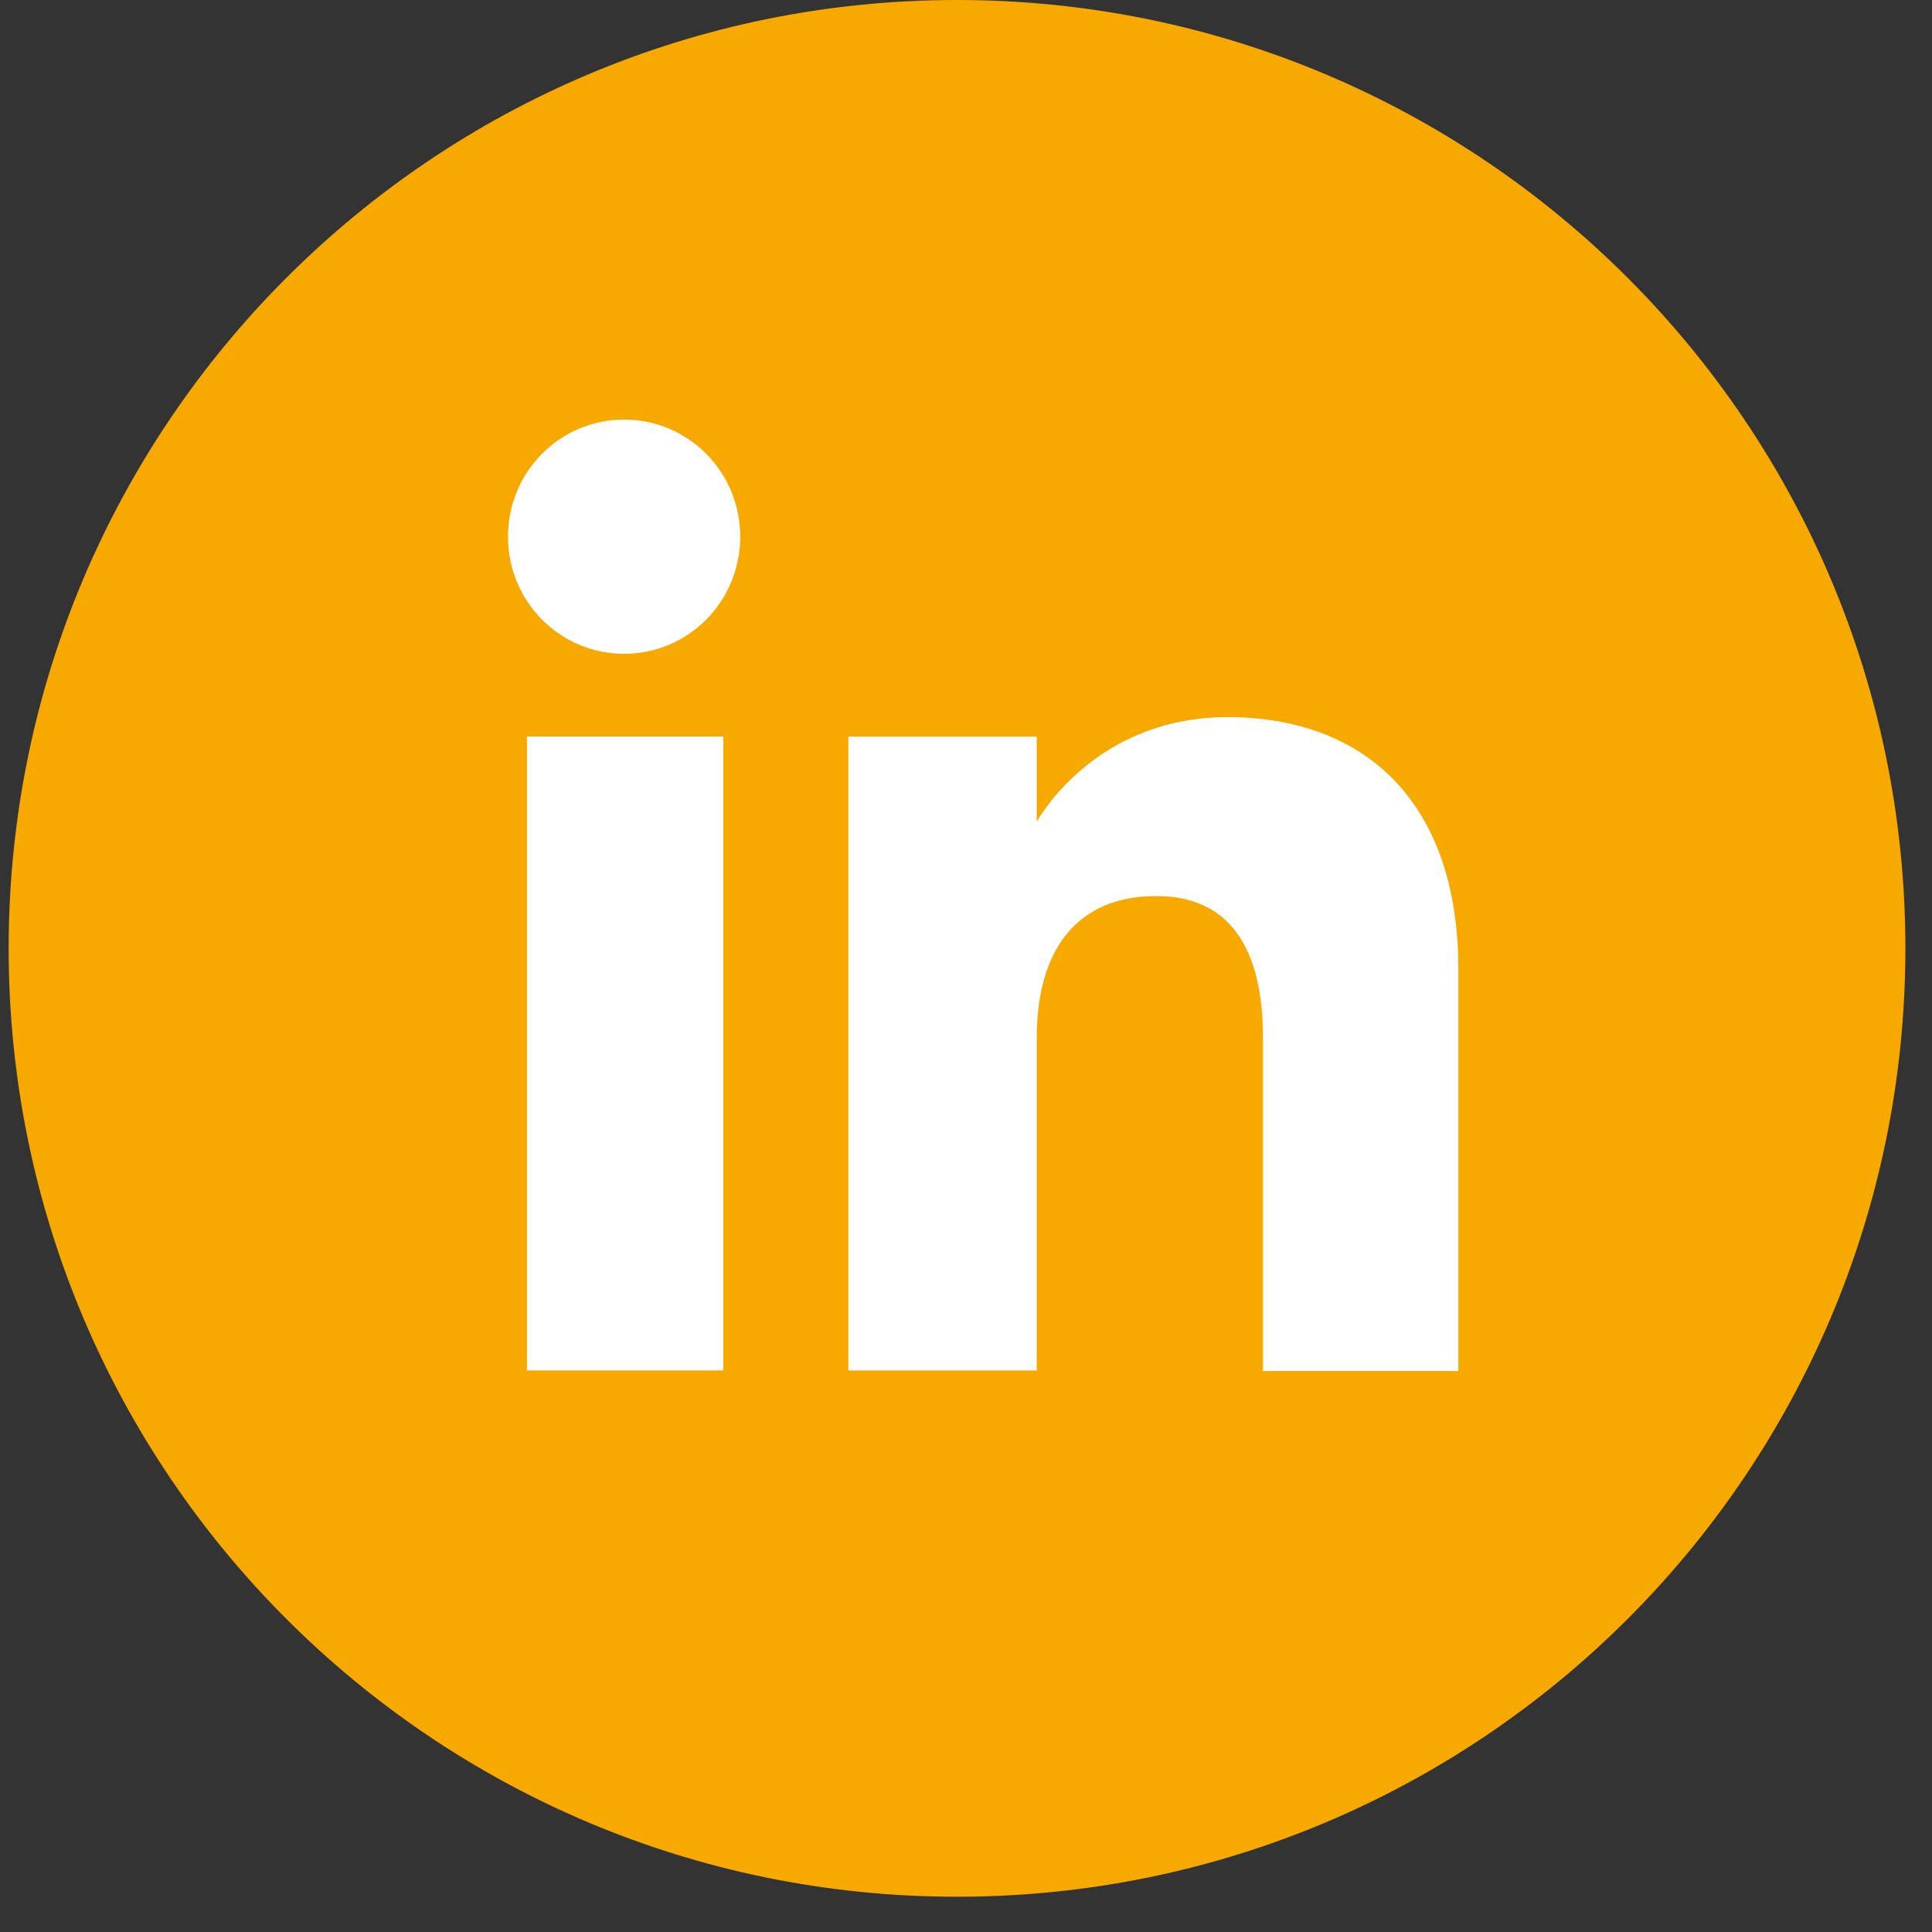
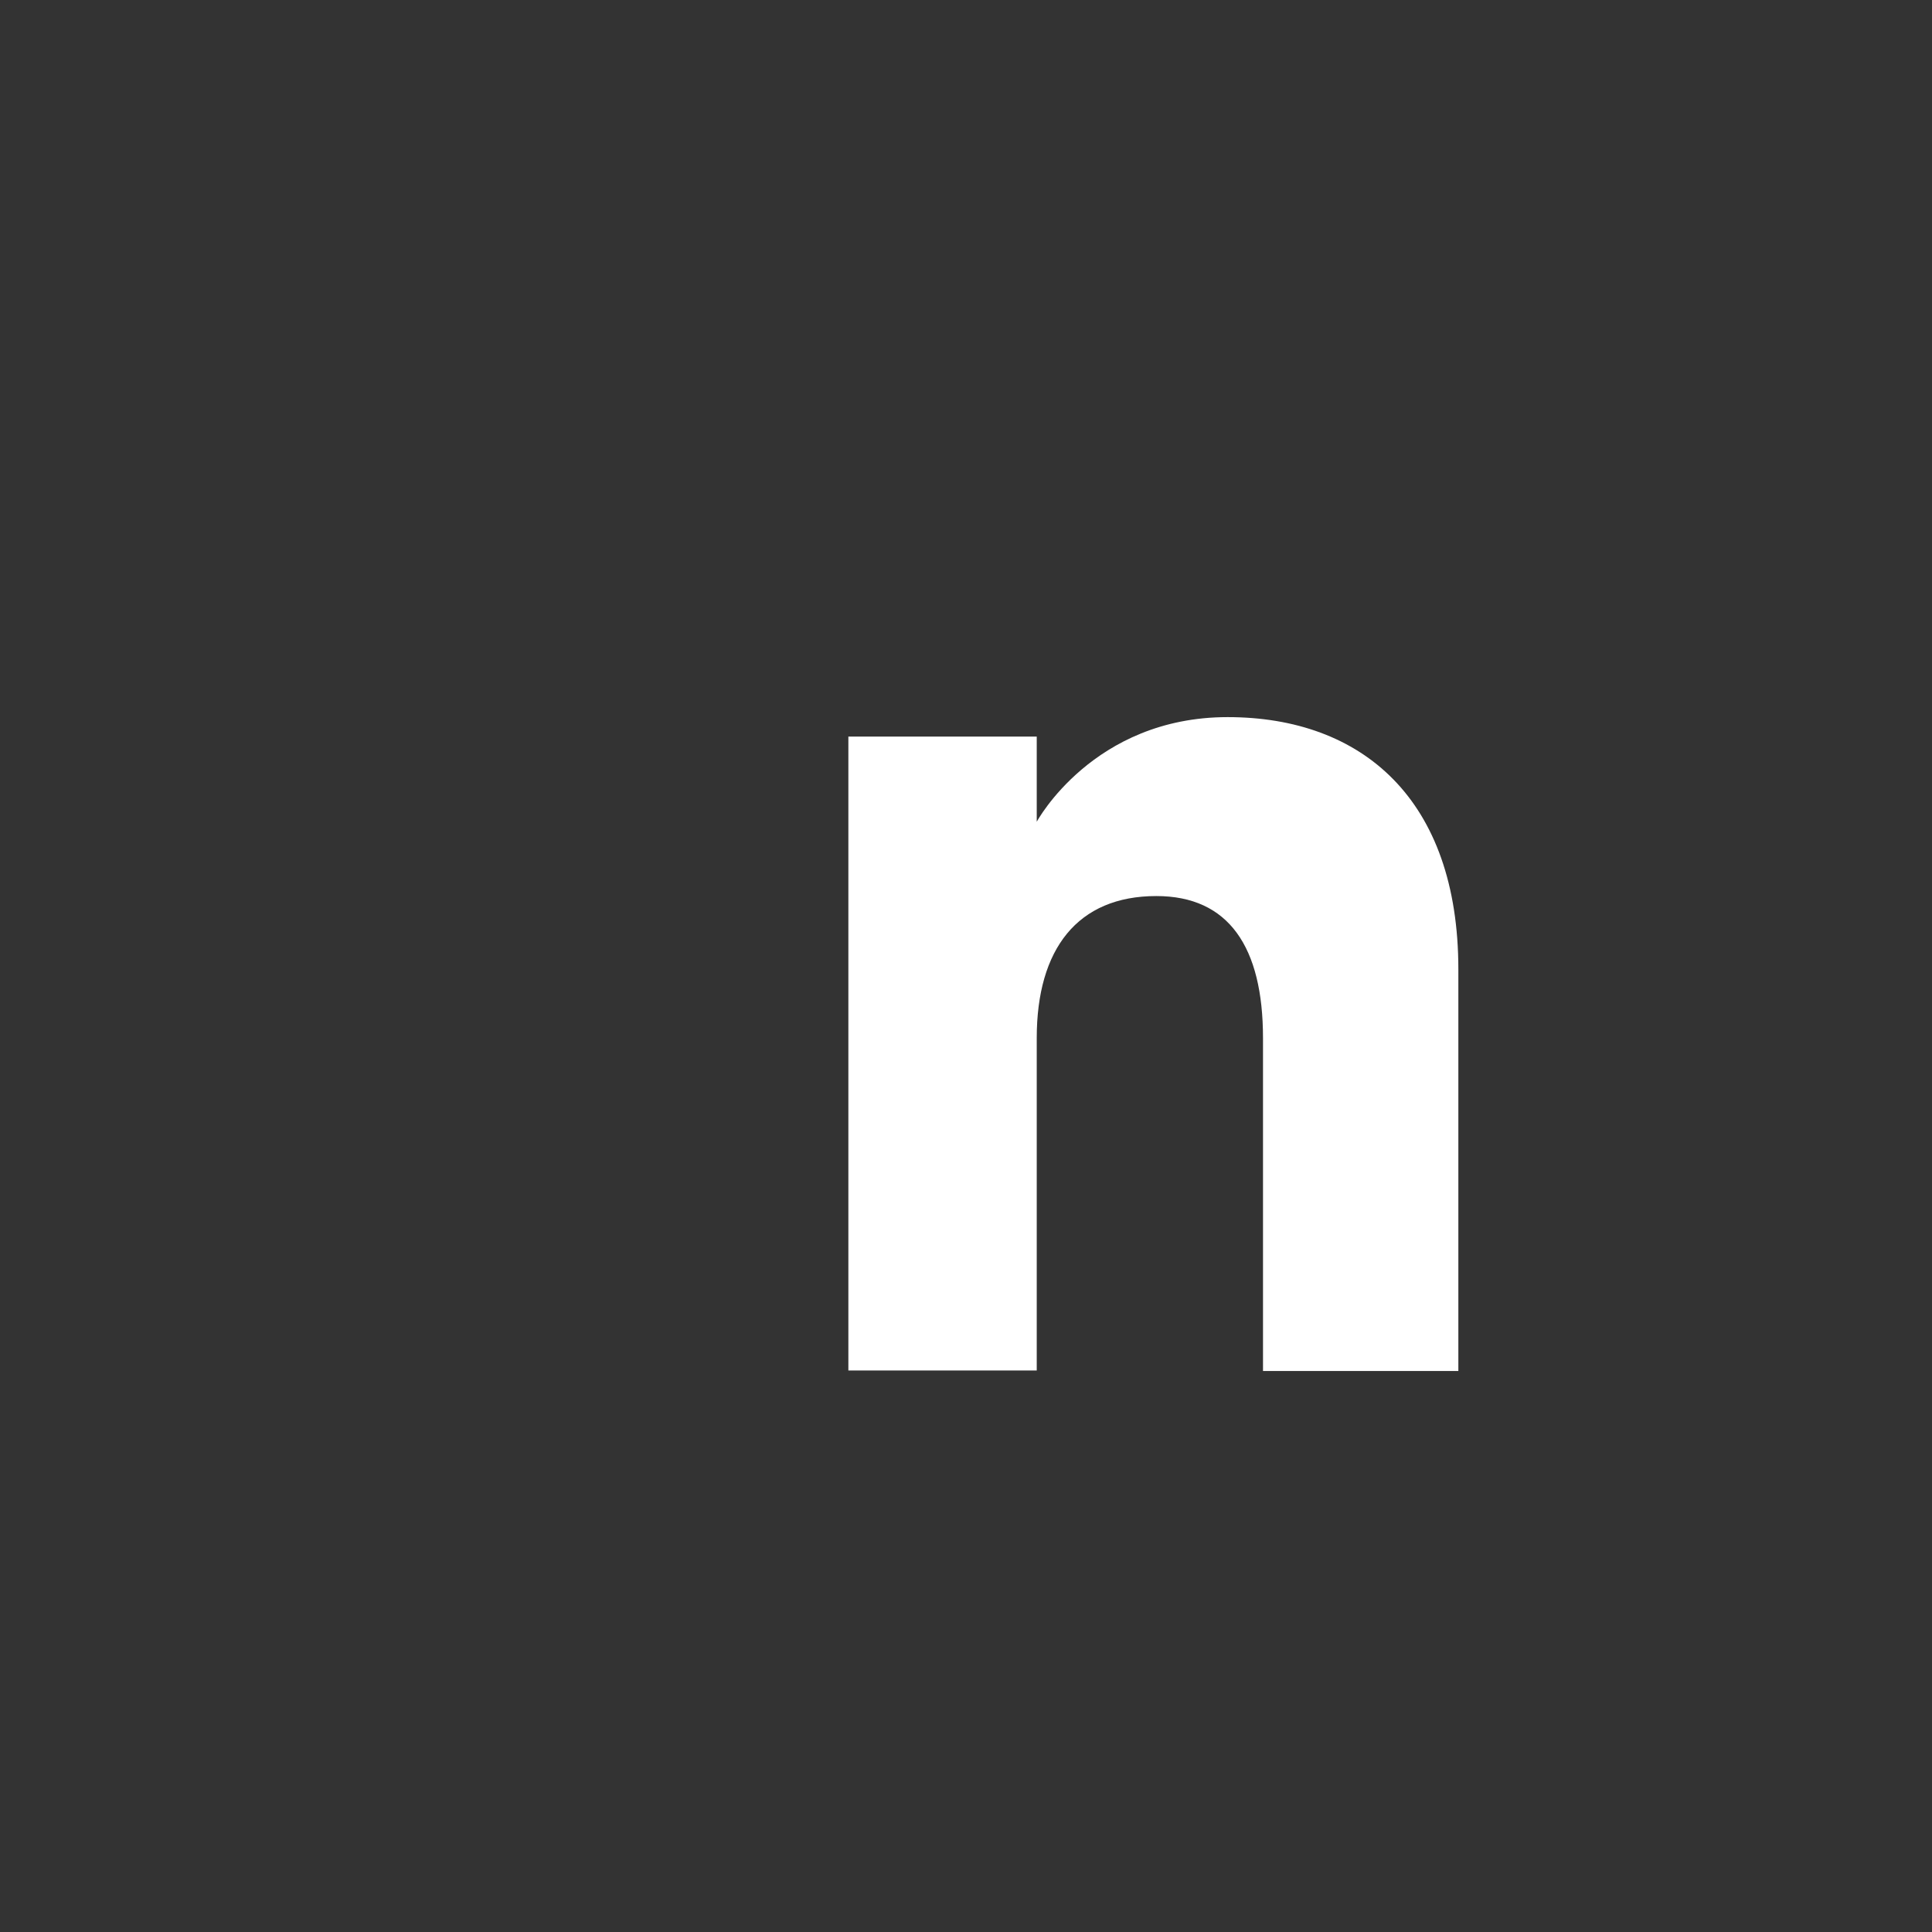
<svg xmlns="http://www.w3.org/2000/svg" width="44" height="44" viewBox="0 0 44 44" fill="none">
  <rect x="0" y="0" width="44" height="44" fill="#333333" stroke="none" />
-   <path d="M21.795 43.197C9.867 43.197 0.197 33.527 0.197 21.599C0.197 9.67 9.867 0 21.795 0C33.724 0 43.394 9.67 43.394 21.599C43.394 33.527 33.724 43.197 21.795 43.197Z" fill="#F7A900" />
-   <path d="M16.472 16.774H12.001V31.211H16.472V16.774Z" fill="white" />
-   <path d="M14.214 14.89C15.678 14.89 16.858 13.698 16.858 12.223C16.858 10.747 15.678 9.556 14.214 9.556C12.75 9.556 11.569 10.747 11.569 12.223C11.569 13.698 12.75 14.89 14.214 14.89Z" fill="white" />
  <path d="M23.611 23.641C23.611 21.61 24.542 20.407 26.335 20.407C27.981 20.407 28.764 21.564 28.764 23.641C28.764 25.718 28.764 31.223 28.764 31.223H33.213C33.213 31.223 33.213 25.945 33.213 22.075C33.213 18.205 31.023 16.332 27.958 16.332C24.894 16.332 23.611 18.715 23.611 18.715V16.775H19.321V31.212H23.611C23.611 31.223 23.611 25.866 23.611 23.641Z" fill="white" />
</svg>